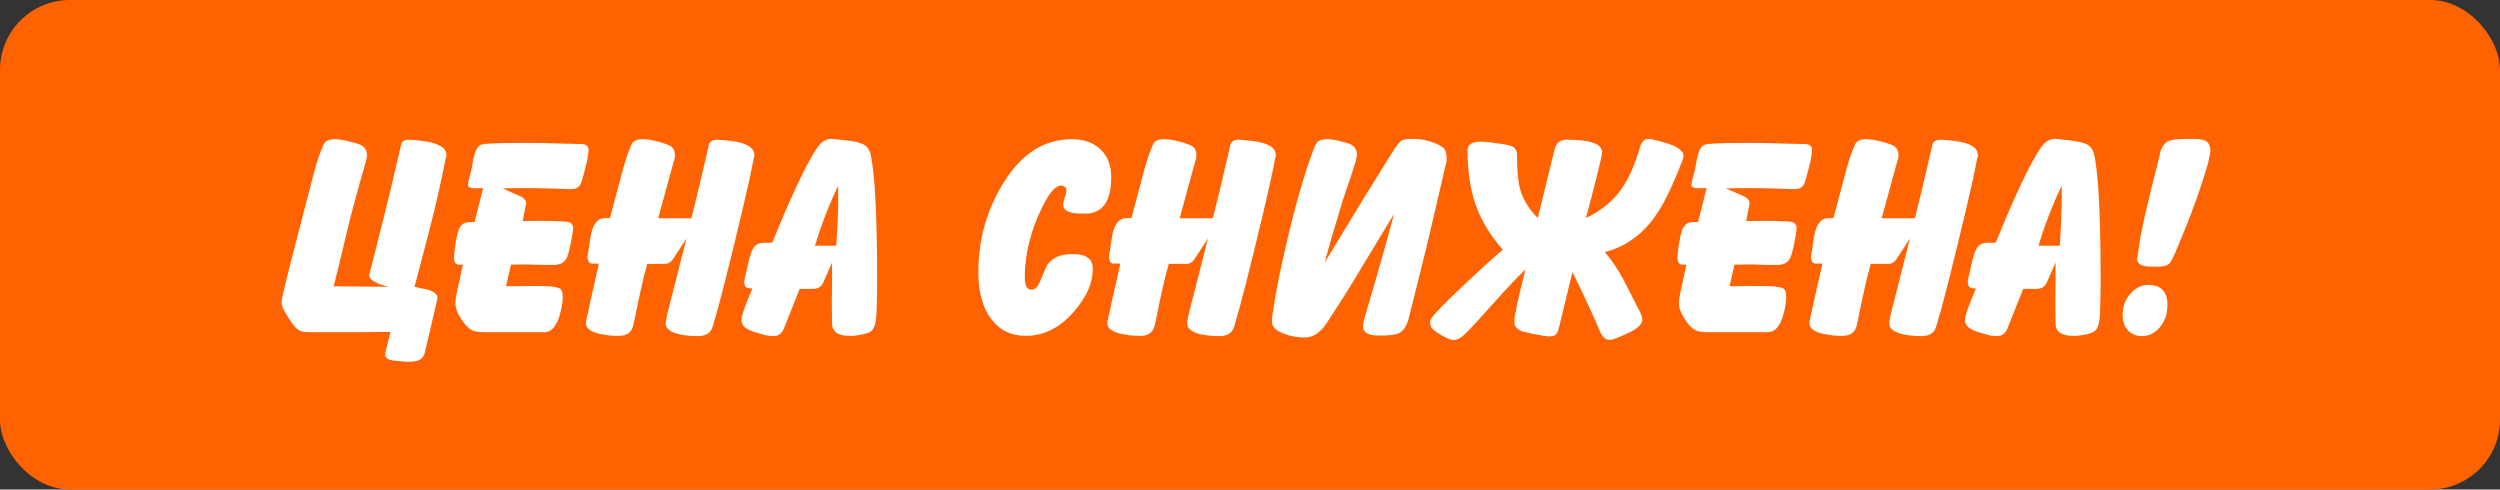
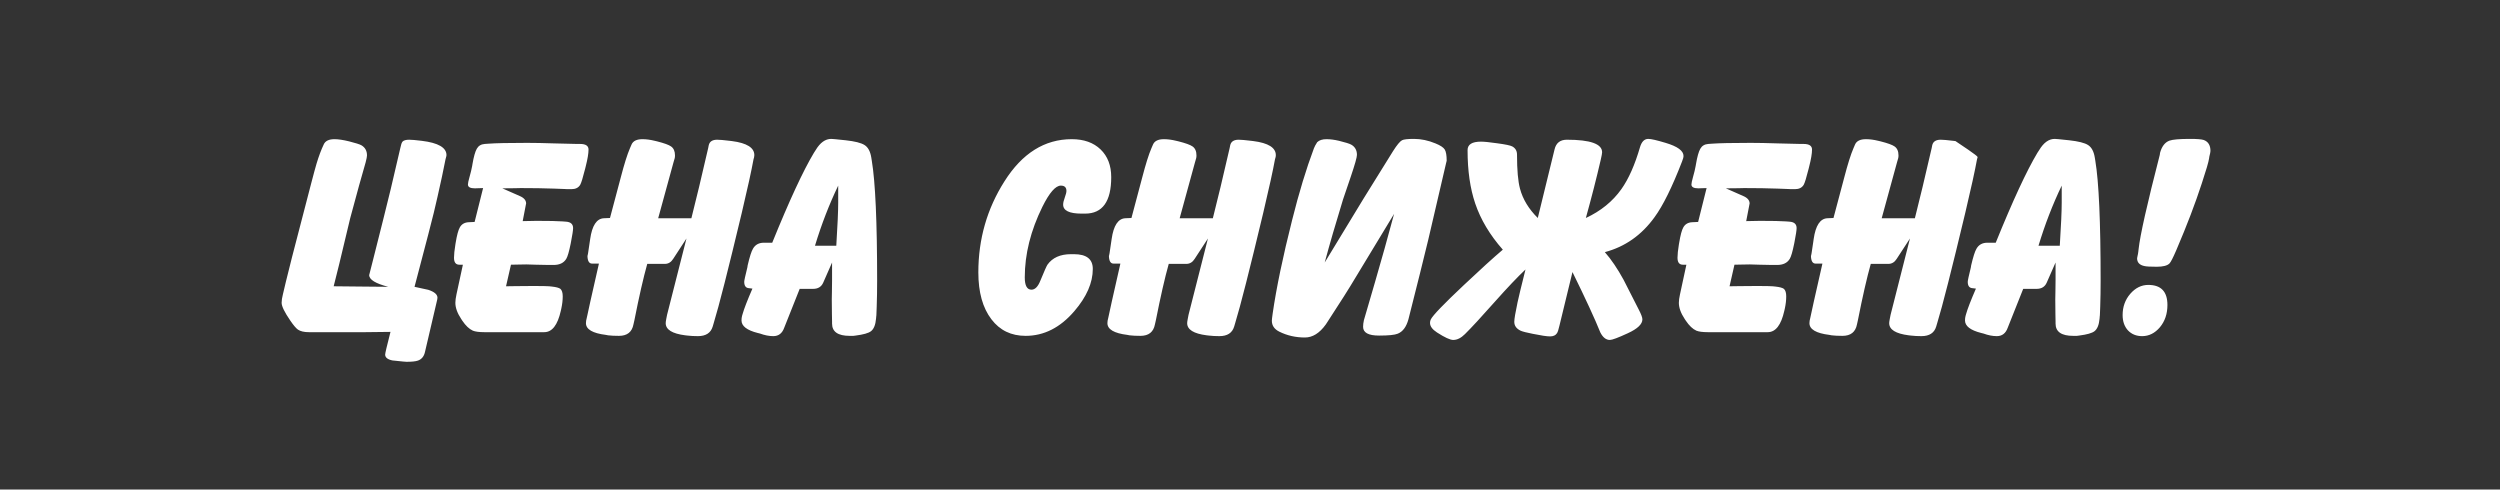
<svg xmlns="http://www.w3.org/2000/svg" width="143" height="28" viewBox="0 0 143 28" fill="none">
  <rect x="0" y="0" width="143" height="28" fill="#333333" stroke="none" />
-   <rect width="143" height="28" rx="4" fill="#FF6200" />
-   <path d="M23.711 16.406C23.977 16.463 24.24 16.521 24.5 16.578C24.849 16.693 25.023 16.844 25.023 17.031C25.023 17.062 25.018 17.099 25.008 17.141C24.852 17.812 24.617 18.815 24.305 20.148C24.247 20.393 24.115 20.552 23.906 20.625C23.776 20.672 23.557 20.695 23.25 20.695C23.245 20.695 23.18 20.69 23.055 20.68C22.701 20.648 22.497 20.628 22.445 20.617C22.169 20.56 22.031 20.448 22.031 20.281C22.031 20.208 22.133 19.776 22.336 18.984C22.169 18.984 21.932 18.987 21.625 18.992C21.292 18.997 21.055 19 20.914 19H17.664C17.393 19 17.185 18.951 17.039 18.852C16.93 18.773 16.787 18.604 16.609 18.344C16.276 17.859 16.109 17.518 16.109 17.32C16.109 17.185 16.133 17.026 16.18 16.844C16.237 16.578 16.412 15.867 16.703 14.711C16.948 13.768 17.315 12.354 17.805 10.469C17.945 9.932 18.047 9.56 18.109 9.352C18.234 8.935 18.37 8.573 18.516 8.266C18.604 8.062 18.81 7.961 19.133 7.961C19.352 7.961 19.63 8.003 19.969 8.086C20.338 8.18 20.57 8.253 20.664 8.305C20.883 8.43 20.992 8.625 20.992 8.891C20.992 8.958 20.966 9.091 20.914 9.289C20.706 9.997 20.412 11.062 20.031 12.484L19.406 15.094C19.333 15.38 19.227 15.807 19.086 16.375C19.471 16.375 19.992 16.38 20.648 16.391C21.404 16.401 21.924 16.406 22.211 16.406C21.482 16.219 21.117 15.995 21.117 15.734C21.117 15.745 21.391 14.662 21.938 12.484C22.167 11.599 22.487 10.26 22.898 8.469C22.935 8.281 22.977 8.159 23.023 8.102C23.091 8.029 23.219 7.992 23.406 7.992C23.542 7.992 23.781 8.013 24.125 8.055C25.068 8.169 25.539 8.443 25.539 8.875C25.539 8.906 25.521 8.984 25.484 9.109C25.443 9.333 25.375 9.664 25.281 10.102C25.104 10.919 24.948 11.609 24.812 12.172C24.755 12.427 24.388 13.838 23.711 16.406ZM26.477 15.141H26.273C26.07 15.141 25.969 15.008 25.969 14.742C25.969 14.56 25.995 14.31 26.047 13.992L26.062 13.898C26.135 13.45 26.216 13.151 26.305 13C26.409 12.818 26.578 12.721 26.812 12.711L27.148 12.695L27.633 10.758C27.555 10.758 27.463 10.76 27.359 10.766C27.255 10.771 27.19 10.773 27.164 10.773C26.898 10.773 26.766 10.7 26.766 10.555C26.766 10.482 26.794 10.344 26.852 10.141C26.924 9.885 26.977 9.669 27.008 9.492L27.023 9.398C27.096 8.966 27.18 8.669 27.273 8.508C27.367 8.341 27.518 8.25 27.727 8.234L27.938 8.219C28.349 8.188 29.088 8.172 30.156 8.172C30.573 8.172 31.096 8.182 31.727 8.203C32.362 8.224 32.789 8.234 33.008 8.234H33.18C33.503 8.234 33.664 8.341 33.664 8.555C33.664 8.779 33.609 9.104 33.5 9.531L33.469 9.656C33.344 10.156 33.25 10.461 33.188 10.57C33.089 10.737 32.922 10.82 32.688 10.82H32.398C32.513 10.82 32.281 10.81 31.703 10.789C31.125 10.768 30.487 10.758 29.789 10.758C29.799 10.758 29.685 10.76 29.445 10.766C29.211 10.771 28.974 10.773 28.734 10.773L29.727 11.211C29.971 11.315 30.094 11.458 30.094 11.641C30.094 11.635 30.083 11.688 30.062 11.797L29.898 12.648C30.201 12.638 30.463 12.633 30.688 12.633C31.401 12.633 31.896 12.643 32.172 12.664L32.383 12.68C32.648 12.7 32.781 12.823 32.781 13.047C32.781 13.167 32.74 13.44 32.656 13.867L32.641 13.945C32.552 14.388 32.469 14.675 32.391 14.805C32.25 15.039 32.008 15.156 31.664 15.156H31.391C31.182 15.156 30.935 15.151 30.648 15.141C30.367 15.13 30.188 15.125 30.109 15.125C29.99 15.125 29.833 15.128 29.641 15.133C29.448 15.138 29.31 15.141 29.227 15.141L28.945 16.375C28.971 16.375 29.154 16.372 29.492 16.367C29.836 16.362 30.164 16.359 30.477 16.359C30.992 16.359 31.302 16.365 31.406 16.375L31.562 16.391C31.807 16.417 31.971 16.461 32.055 16.523C32.143 16.602 32.188 16.745 32.188 16.953C32.188 17.172 32.161 17.401 32.109 17.641L32.078 17.781C31.896 18.594 31.581 19 31.133 19H27.695C27.404 19 27.188 18.971 27.047 18.914C26.838 18.82 26.638 18.63 26.445 18.344L26.383 18.25C26.159 17.912 26.047 17.602 26.047 17.32C26.047 17.195 26.068 17.037 26.109 16.844L26.477 15.141ZM34.258 15.078H33.867C33.69 15.078 33.602 14.919 33.602 14.602C33.602 14.727 33.648 14.453 33.742 13.781L33.758 13.672C33.867 12.901 34.128 12.505 34.539 12.484L34.891 12.469C34.922 12.37 35.128 11.596 35.508 10.148C35.706 9.388 35.88 8.833 36.031 8.484L36.125 8.266C36.214 8.062 36.422 7.961 36.75 7.961C36.964 7.961 37.198 7.992 37.453 8.055L37.586 8.086C37.992 8.19 38.258 8.286 38.383 8.375C38.534 8.479 38.609 8.651 38.609 8.891C38.609 8.953 38.604 9.005 38.594 9.047L38.523 9.289C38.378 9.82 38.086 10.885 37.648 12.484H39.547C39.812 11.443 40.133 10.104 40.508 8.469L40.539 8.312C40.586 8.099 40.747 7.992 41.023 7.992C41.159 7.992 41.398 8.013 41.742 8.055L41.867 8.07C42.721 8.18 43.148 8.448 43.148 8.875C43.148 8.922 43.143 8.964 43.133 9L43.102 9.109C42.987 9.745 42.763 10.766 42.43 12.172C41.654 15.422 41.12 17.521 40.828 18.469L40.766 18.68C40.656 19.044 40.375 19.227 39.922 19.227C39.698 19.227 39.5 19.216 39.328 19.195L39.195 19.18C38.45 19.086 38.078 18.854 38.078 18.484C38.078 18.432 38.089 18.354 38.109 18.25L38.156 18.008C38.161 17.987 38.531 16.531 39.266 13.641L38.508 14.805C38.388 14.997 38.229 15.094 38.031 15.094H37.023C36.8 15.891 36.555 16.963 36.289 18.312L36.234 18.555C36.151 18.992 35.875 19.211 35.406 19.211C35.161 19.211 34.953 19.201 34.781 19.18L34.656 19.156C33.896 19.062 33.516 18.838 33.516 18.484C33.516 18.396 33.531 18.297 33.562 18.188L33.602 18.008C33.607 17.956 33.825 16.979 34.258 15.078ZM43.039 16.508L42.844 16.484C42.661 16.474 42.57 16.352 42.57 16.117C42.57 16.049 42.63 15.773 42.75 15.289L42.766 15.18C42.88 14.69 42.982 14.372 43.07 14.227C43.2 13.997 43.409 13.883 43.695 13.883H44.172C45.146 11.482 45.94 9.768 46.555 8.742L46.656 8.586C46.911 8.159 47.208 7.945 47.547 7.945C47.609 7.945 47.833 7.966 48.219 8.008L48.367 8.023C48.898 8.081 49.26 8.172 49.453 8.297C49.651 8.422 49.779 8.656 49.836 9L49.867 9.195C50.07 10.409 50.172 12.695 50.172 16.055C50.172 16.586 50.164 17.076 50.148 17.523C50.133 17.966 50.125 18.143 50.125 18.055L50.109 18.234C50.078 18.583 49.982 18.82 49.82 18.945C49.68 19.055 49.385 19.138 48.938 19.195L48.812 19.211H48.602C47.93 19.211 47.594 18.977 47.594 18.508V18.406C47.594 18.391 47.591 18.24 47.586 17.953C47.581 17.667 47.578 17.391 47.578 17.125C47.578 17.083 47.581 16.94 47.586 16.695C47.591 16.445 47.594 16.221 47.594 16.023V15.016L47.086 16.172C46.982 16.406 46.789 16.523 46.508 16.523H45.742L44.859 18.742C44.745 19.065 44.536 19.227 44.234 19.227C43.995 19.227 43.74 19.177 43.469 19.078L43.344 19.047C42.724 18.891 42.414 18.651 42.414 18.328C42.414 18.234 42.425 18.148 42.445 18.07L42.477 17.961C42.56 17.664 42.747 17.18 43.039 16.508ZM46.617 14.055H47.836C47.909 12.893 47.945 12.073 47.945 11.594V10.617C47.43 11.69 46.987 12.836 46.617 14.055ZM61.43 14.539C62.148 14.539 62.508 14.82 62.508 15.383C62.508 16.174 62.156 16.979 61.453 17.797C60.646 18.74 59.716 19.211 58.664 19.211C57.841 19.211 57.19 18.896 56.711 18.266C56.211 17.615 55.961 16.719 55.961 15.578C55.961 13.677 56.458 11.943 57.453 10.375C58.469 8.766 59.753 7.961 61.305 7.961C61.997 7.961 62.547 8.156 62.953 8.547C63.359 8.938 63.562 9.466 63.562 10.133C63.562 11.523 63.065 12.219 62.07 12.219H61.867C61.164 12.219 60.812 12.047 60.812 11.703C60.812 11.599 60.844 11.463 60.906 11.297C60.969 11.125 61 11 61 10.922C61 10.719 60.893 10.617 60.68 10.617C60.378 10.617 60.026 11.021 59.625 11.828C58.953 13.193 58.617 14.539 58.617 15.867C58.617 16.336 58.745 16.57 59 16.57C59.203 16.57 59.372 16.398 59.508 16.055C59.727 15.523 59.862 15.219 59.914 15.141C60.2 14.74 60.648 14.539 61.258 14.539H61.43ZM64.086 15.078H63.695C63.518 15.078 63.43 14.919 63.43 14.602C63.43 14.727 63.477 14.453 63.57 13.781L63.586 13.672C63.695 12.901 63.956 12.505 64.367 12.484L64.719 12.469C64.75 12.37 64.956 11.596 65.336 10.148C65.534 9.388 65.708 8.833 65.859 8.484L65.953 8.266C66.042 8.062 66.25 7.961 66.578 7.961C66.792 7.961 67.026 7.992 67.281 8.055L67.414 8.086C67.82 8.19 68.086 8.286 68.211 8.375C68.362 8.479 68.438 8.651 68.438 8.891C68.438 8.953 68.432 9.005 68.422 9.047L68.352 9.289C68.206 9.82 67.914 10.885 67.477 12.484H69.375C69.641 11.443 69.961 10.104 70.336 8.469L70.367 8.312C70.414 8.099 70.576 7.992 70.852 7.992C70.987 7.992 71.227 8.013 71.57 8.055L71.695 8.07C72.549 8.18 72.977 8.448 72.977 8.875C72.977 8.922 72.971 8.964 72.961 9L72.93 9.109C72.815 9.745 72.591 10.766 72.258 12.172C71.482 15.422 70.948 17.521 70.656 18.469L70.594 18.68C70.484 19.044 70.203 19.227 69.75 19.227C69.526 19.227 69.328 19.216 69.156 19.195L69.023 19.18C68.279 19.086 67.906 18.854 67.906 18.484C67.906 18.432 67.917 18.354 67.938 18.25L67.984 18.008C67.99 17.987 68.359 16.531 69.094 13.641L68.336 14.805C68.216 14.997 68.057 15.094 67.859 15.094H66.852C66.628 15.891 66.383 16.963 66.117 18.312L66.062 18.555C65.979 18.992 65.703 19.211 65.234 19.211C64.99 19.211 64.781 19.201 64.609 19.18L64.484 19.156C63.724 19.062 63.344 18.838 63.344 18.484C63.344 18.396 63.359 18.297 63.391 18.188L63.43 18.008C63.435 17.956 63.654 16.979 64.086 15.078ZM75.875 7.961C76.088 7.961 76.328 7.992 76.594 8.055C76.953 8.143 77.185 8.216 77.289 8.273C77.508 8.398 77.617 8.594 77.617 8.859C77.617 8.995 77.5 9.409 77.266 10.102C77.115 10.539 76.966 10.977 76.82 11.414C76.398 12.789 76.049 13.99 75.773 15.016L78 11.352C78.224 10.982 78.758 10.122 79.602 8.773L79.68 8.648C79.904 8.294 80.076 8.086 80.195 8.023C80.289 7.971 80.518 7.945 80.883 7.945C81.284 7.945 81.693 8.031 82.109 8.203C82.391 8.318 82.568 8.435 82.641 8.555C82.713 8.674 82.75 8.888 82.75 9.195C82.745 9.232 82.734 9.273 82.719 9.32C82.495 10.3 82.154 11.766 81.695 13.719C81.451 14.734 81.073 16.25 80.562 18.266C80.443 18.698 80.24 18.971 79.953 19.086C79.781 19.159 79.424 19.195 78.883 19.195C78.273 19.195 77.969 19.029 77.969 18.695C77.969 18.581 77.984 18.453 78.016 18.312C78.016 18.312 78.229 17.581 78.656 16.117C79.021 14.867 79.383 13.573 79.742 12.234L77.523 15.898C77.18 16.477 76.641 17.328 75.906 18.453L75.828 18.57C75.474 19.06 75.078 19.305 74.641 19.305C74.109 19.305 73.62 19.193 73.172 18.969C72.891 18.828 72.75 18.62 72.75 18.344C72.75 18.287 72.766 18.148 72.797 17.93C73.01 16.461 73.38 14.685 73.906 12.602C74.302 11.018 74.719 9.646 75.156 8.484C75.188 8.396 75.25 8.279 75.344 8.133C75.463 8.018 75.641 7.961 75.875 7.961ZM96.297 8.922C96.297 8.995 96.268 9.102 96.211 9.242C95.648 10.7 95.125 11.76 94.641 12.422C93.901 13.448 92.953 14.115 91.797 14.422C92.167 14.844 92.523 15.37 92.867 16C93.159 16.568 93.448 17.135 93.734 17.703C93.875 17.974 93.945 18.162 93.945 18.266C93.945 18.542 93.667 18.807 93.109 19.062C92.557 19.318 92.216 19.445 92.086 19.445C91.867 19.445 91.685 19.302 91.539 19.016C91.227 18.24 90.695 17.088 89.945 15.562C89.779 16.24 89.531 17.258 89.203 18.617C89.151 18.846 89.104 18.992 89.062 19.055C88.984 19.18 88.852 19.242 88.664 19.242C88.482 19.242 88.151 19.193 87.672 19.094C87.328 19.026 87.102 18.969 86.992 18.922C86.742 18.807 86.617 18.635 86.617 18.406C86.617 18.25 86.68 17.878 86.805 17.289C86.867 16.997 87.018 16.372 87.258 15.414C86.805 15.841 86.219 16.458 85.5 17.266C84.724 18.141 84.156 18.755 83.797 19.109C83.573 19.333 83.349 19.445 83.125 19.445C82.948 19.445 82.638 19.302 82.195 19.016C81.93 18.844 81.797 18.662 81.797 18.469C81.797 18.396 81.812 18.328 81.844 18.266C81.963 18.031 82.599 17.372 83.75 16.289C84.667 15.425 85.404 14.755 85.961 14.281C85.221 13.443 84.695 12.562 84.383 11.641C84.091 10.781 83.945 9.763 83.945 8.586C83.945 8.263 84.201 8.102 84.711 8.102C84.893 8.102 85.201 8.133 85.633 8.195C86.107 8.258 86.396 8.318 86.5 8.375C86.682 8.474 86.773 8.63 86.773 8.844C86.773 9.724 86.831 10.375 86.945 10.797C87.107 11.401 87.445 11.958 87.961 12.469L88.922 8.539C89.01 8.174 89.245 7.992 89.625 7.992C90.969 7.992 91.641 8.232 91.641 8.711C91.641 8.768 91.615 8.911 91.562 9.141C91.318 10.198 91.034 11.307 90.711 12.469C91.565 12.073 92.242 11.523 92.742 10.82C93.159 10.232 93.516 9.427 93.812 8.406C93.906 8.099 94.062 7.945 94.281 7.945C94.443 7.945 94.773 8.021 95.273 8.172C95.956 8.375 96.297 8.625 96.297 8.922ZM96.461 15.141H96.258C96.055 15.141 95.953 15.008 95.953 14.742C95.953 14.56 95.979 14.31 96.031 13.992L96.047 13.898C96.12 13.45 96.201 13.151 96.289 13C96.393 12.818 96.562 12.721 96.797 12.711L97.133 12.695L97.617 10.758C97.539 10.758 97.448 10.76 97.344 10.766C97.24 10.771 97.174 10.773 97.148 10.773C96.883 10.773 96.75 10.7 96.75 10.555C96.75 10.482 96.779 10.344 96.836 10.141C96.909 9.885 96.961 9.669 96.992 9.492L97.008 9.398C97.081 8.966 97.164 8.669 97.258 8.508C97.352 8.341 97.503 8.25 97.711 8.234L97.922 8.219C98.333 8.188 99.073 8.172 100.141 8.172C100.557 8.172 101.081 8.182 101.711 8.203C102.346 8.224 102.773 8.234 102.992 8.234H103.164C103.487 8.234 103.648 8.341 103.648 8.555C103.648 8.779 103.594 9.104 103.484 9.531L103.453 9.656C103.328 10.156 103.234 10.461 103.172 10.57C103.073 10.737 102.906 10.82 102.672 10.82H102.383C102.497 10.82 102.266 10.81 101.688 10.789C101.109 10.768 100.471 10.758 99.773 10.758C99.784 10.758 99.669 10.76 99.43 10.766C99.195 10.771 98.958 10.773 98.719 10.773L99.711 11.211C99.956 11.315 100.078 11.458 100.078 11.641C100.078 11.635 100.068 11.688 100.047 11.797L99.883 12.648C100.185 12.638 100.448 12.633 100.672 12.633C101.385 12.633 101.88 12.643 102.156 12.664L102.367 12.68C102.633 12.7 102.766 12.823 102.766 13.047C102.766 13.167 102.724 13.44 102.641 13.867L102.625 13.945C102.536 14.388 102.453 14.675 102.375 14.805C102.234 15.039 101.992 15.156 101.648 15.156H101.375C101.167 15.156 100.919 15.151 100.633 15.141C100.352 15.13 100.172 15.125 100.094 15.125C99.974 15.125 99.818 15.128 99.625 15.133C99.432 15.138 99.294 15.141 99.211 15.141L98.93 16.375C98.956 16.375 99.138 16.372 99.477 16.367C99.82 16.362 100.148 16.359 100.461 16.359C100.977 16.359 101.286 16.365 101.391 16.375L101.547 16.391C101.792 16.417 101.956 16.461 102.039 16.523C102.128 16.602 102.172 16.745 102.172 16.953C102.172 17.172 102.146 17.401 102.094 17.641L102.062 17.781C101.88 18.594 101.565 19 101.117 19H97.68C97.388 19 97.172 18.971 97.031 18.914C96.823 18.82 96.622 18.63 96.43 18.344L96.367 18.25C96.143 17.912 96.031 17.602 96.031 17.32C96.031 17.195 96.052 17.037 96.094 16.844L96.461 15.141ZM104.242 15.078H103.852C103.674 15.078 103.586 14.919 103.586 14.602C103.586 14.727 103.633 14.453 103.727 13.781L103.742 13.672C103.852 12.901 104.112 12.505 104.523 12.484L104.875 12.469C104.906 12.37 105.112 11.596 105.492 10.148C105.69 9.388 105.865 8.833 106.016 8.484L106.109 8.266C106.198 8.062 106.406 7.961 106.734 7.961C106.948 7.961 107.182 7.992 107.438 8.055L107.57 8.086C107.977 8.19 108.242 8.286 108.367 8.375C108.518 8.479 108.594 8.651 108.594 8.891C108.594 8.953 108.589 9.005 108.578 9.047L108.508 9.289C108.362 9.82 108.07 10.885 107.633 12.484H109.531C109.797 11.443 110.117 10.104 110.492 8.469L110.523 8.312C110.57 8.099 110.732 7.992 111.008 7.992C111.143 7.992 111.383 8.013 111.727 8.055L111.852 8.07C112.706 8.18 113.133 8.448 113.133 8.875C113.133 8.922 113.128 8.964 113.117 9L113.086 9.109C112.971 9.745 112.747 10.766 112.414 12.172C111.638 15.422 111.104 17.521 110.812 18.469L110.75 18.68C110.641 19.044 110.359 19.227 109.906 19.227C109.682 19.227 109.484 19.216 109.312 19.195L109.18 19.18C108.435 19.086 108.062 18.854 108.062 18.484C108.062 18.432 108.073 18.354 108.094 18.25L108.141 18.008C108.146 17.987 108.516 16.531 109.25 13.641L108.492 14.805C108.372 14.997 108.214 15.094 108.016 15.094H107.008C106.784 15.891 106.539 16.963 106.273 18.312L106.219 18.555C106.135 18.992 105.859 19.211 105.391 19.211C105.146 19.211 104.938 19.201 104.766 19.18L104.641 19.156C103.88 19.062 103.5 18.838 103.5 18.484C103.5 18.396 103.516 18.297 103.547 18.188L103.586 18.008C103.591 17.956 103.81 16.979 104.242 15.078ZM113.023 16.508L112.828 16.484C112.646 16.474 112.555 16.352 112.555 16.117C112.555 16.049 112.615 15.773 112.734 15.289L112.75 15.18C112.865 14.69 112.966 14.372 113.055 14.227C113.185 13.997 113.393 13.883 113.68 13.883H114.156C115.13 11.482 115.924 9.768 116.539 8.742L116.641 8.586C116.896 8.159 117.193 7.945 117.531 7.945C117.594 7.945 117.818 7.966 118.203 8.008L118.352 8.023C118.883 8.081 119.245 8.172 119.438 8.297C119.635 8.422 119.763 8.656 119.82 9L119.852 9.195C120.055 10.409 120.156 12.695 120.156 16.055C120.156 16.586 120.148 17.076 120.133 17.523C120.117 17.966 120.109 18.143 120.109 18.055L120.094 18.234C120.062 18.583 119.966 18.82 119.805 18.945C119.664 19.055 119.37 19.138 118.922 19.195L118.797 19.211H118.586C117.914 19.211 117.578 18.977 117.578 18.508V18.406C117.578 18.391 117.576 18.24 117.57 17.953C117.565 17.667 117.562 17.391 117.562 17.125C117.562 17.083 117.565 16.94 117.57 16.695C117.576 16.445 117.578 16.221 117.578 16.023V15.016L117.07 16.172C116.966 16.406 116.773 16.523 116.492 16.523H115.727L114.844 18.742C114.729 19.065 114.521 19.227 114.219 19.227C113.979 19.227 113.724 19.177 113.453 19.078L113.328 19.047C112.708 18.891 112.398 18.651 112.398 18.328C112.398 18.234 112.409 18.148 112.43 18.07L112.461 17.961C112.544 17.664 112.732 17.18 113.023 16.508ZM116.602 14.055H117.82C117.893 12.893 117.93 12.073 117.93 11.594V10.617C117.414 11.69 116.971 12.836 116.602 14.055ZM121.414 18.023C121.414 17.549 121.56 17.143 121.852 16.805C122.148 16.466 122.492 16.297 122.883 16.297C123.612 16.297 123.977 16.68 123.977 17.445C123.977 17.951 123.833 18.375 123.547 18.719C123.26 19.057 122.922 19.227 122.531 19.227C122.198 19.227 121.927 19.117 121.719 18.898C121.516 18.674 121.414 18.383 121.414 18.023ZM122.312 14.391L122.328 14.25C122.411 13.469 122.815 11.672 123.539 8.859L123.555 8.742C123.654 8.378 123.831 8.146 124.086 8.047C124.273 7.979 124.667 7.945 125.266 7.945C125.667 7.945 125.93 7.966 126.055 8.008C126.31 8.102 126.438 8.31 126.438 8.633C126.438 8.69 126.417 8.797 126.375 8.953L126.359 9.062C126.333 9.255 126.195 9.729 125.945 10.484C125.57 11.635 125.094 12.885 124.516 14.234L124.469 14.344C124.292 14.755 124.167 14.997 124.094 15.07C123.969 15.195 123.727 15.258 123.367 15.258C123.003 15.258 122.768 15.245 122.664 15.219C122.383 15.162 122.242 15.013 122.242 14.773C122.242 14.768 122.25 14.727 122.266 14.648C122.286 14.565 122.302 14.479 122.312 14.391Z" fill="white" />
+   <path d="M23.711 16.406C23.977 16.463 24.24 16.521 24.5 16.578C24.849 16.693 25.023 16.844 25.023 17.031C25.023 17.062 25.018 17.099 25.008 17.141C24.852 17.812 24.617 18.815 24.305 20.148C24.247 20.393 24.115 20.552 23.906 20.625C23.776 20.672 23.557 20.695 23.25 20.695C23.245 20.695 23.18 20.69 23.055 20.68C22.701 20.648 22.497 20.628 22.445 20.617C22.169 20.56 22.031 20.448 22.031 20.281C22.031 20.208 22.133 19.776 22.336 18.984C22.169 18.984 21.932 18.987 21.625 18.992C21.292 18.997 21.055 19 20.914 19H17.664C17.393 19 17.185 18.951 17.039 18.852C16.93 18.773 16.787 18.604 16.609 18.344C16.276 17.859 16.109 17.518 16.109 17.32C16.109 17.185 16.133 17.026 16.18 16.844C16.237 16.578 16.412 15.867 16.703 14.711C16.948 13.768 17.315 12.354 17.805 10.469C17.945 9.932 18.047 9.56 18.109 9.352C18.234 8.935 18.37 8.573 18.516 8.266C18.604 8.062 18.81 7.961 19.133 7.961C19.352 7.961 19.63 8.003 19.969 8.086C20.338 8.18 20.57 8.253 20.664 8.305C20.883 8.43 20.992 8.625 20.992 8.891C20.992 8.958 20.966 9.091 20.914 9.289C20.706 9.997 20.412 11.062 20.031 12.484L19.406 15.094C19.333 15.38 19.227 15.807 19.086 16.375C19.471 16.375 19.992 16.38 20.648 16.391C21.404 16.401 21.924 16.406 22.211 16.406C21.482 16.219 21.117 15.995 21.117 15.734C21.117 15.745 21.391 14.662 21.938 12.484C22.167 11.599 22.487 10.26 22.898 8.469C22.935 8.281 22.977 8.159 23.023 8.102C23.091 8.029 23.219 7.992 23.406 7.992C23.542 7.992 23.781 8.013 24.125 8.055C25.068 8.169 25.539 8.443 25.539 8.875C25.539 8.906 25.521 8.984 25.484 9.109C25.443 9.333 25.375 9.664 25.281 10.102C25.104 10.919 24.948 11.609 24.812 12.172C24.755 12.427 24.388 13.838 23.711 16.406ZM26.477 15.141H26.273C26.07 15.141 25.969 15.008 25.969 14.742C25.969 14.56 25.995 14.31 26.047 13.992L26.062 13.898C26.135 13.45 26.216 13.151 26.305 13C26.409 12.818 26.578 12.721 26.812 12.711L27.148 12.695L27.633 10.758C27.555 10.758 27.463 10.76 27.359 10.766C27.255 10.771 27.19 10.773 27.164 10.773C26.898 10.773 26.766 10.7 26.766 10.555C26.766 10.482 26.794 10.344 26.852 10.141C26.924 9.885 26.977 9.669 27.008 9.492L27.023 9.398C27.096 8.966 27.18 8.669 27.273 8.508C27.367 8.341 27.518 8.25 27.727 8.234L27.938 8.219C28.349 8.188 29.088 8.172 30.156 8.172C30.573 8.172 31.096 8.182 31.727 8.203C32.362 8.224 32.789 8.234 33.008 8.234H33.18C33.503 8.234 33.664 8.341 33.664 8.555C33.664 8.779 33.609 9.104 33.5 9.531L33.469 9.656C33.344 10.156 33.25 10.461 33.188 10.57C33.089 10.737 32.922 10.82 32.688 10.82H32.398C32.513 10.82 32.281 10.81 31.703 10.789C31.125 10.768 30.487 10.758 29.789 10.758C29.799 10.758 29.685 10.76 29.445 10.766C29.211 10.771 28.974 10.773 28.734 10.773L29.727 11.211C29.971 11.315 30.094 11.458 30.094 11.641C30.094 11.635 30.083 11.688 30.062 11.797L29.898 12.648C30.201 12.638 30.463 12.633 30.688 12.633C31.401 12.633 31.896 12.643 32.172 12.664L32.383 12.68C32.648 12.7 32.781 12.823 32.781 13.047C32.781 13.167 32.74 13.44 32.656 13.867L32.641 13.945C32.552 14.388 32.469 14.675 32.391 14.805C32.25 15.039 32.008 15.156 31.664 15.156H31.391C31.182 15.156 30.935 15.151 30.648 15.141C30.367 15.13 30.188 15.125 30.109 15.125C29.99 15.125 29.833 15.128 29.641 15.133C29.448 15.138 29.31 15.141 29.227 15.141L28.945 16.375C28.971 16.375 29.154 16.372 29.492 16.367C29.836 16.362 30.164 16.359 30.477 16.359C30.992 16.359 31.302 16.365 31.406 16.375L31.562 16.391C31.807 16.417 31.971 16.461 32.055 16.523C32.143 16.602 32.188 16.745 32.188 16.953C32.188 17.172 32.161 17.401 32.109 17.641L32.078 17.781C31.896 18.594 31.581 19 31.133 19H27.695C27.404 19 27.188 18.971 27.047 18.914C26.838 18.82 26.638 18.63 26.445 18.344L26.383 18.25C26.159 17.912 26.047 17.602 26.047 17.32C26.047 17.195 26.068 17.037 26.109 16.844L26.477 15.141ZM34.258 15.078H33.867C33.69 15.078 33.602 14.919 33.602 14.602C33.602 14.727 33.648 14.453 33.742 13.781L33.758 13.672C33.867 12.901 34.128 12.505 34.539 12.484L34.891 12.469C34.922 12.37 35.128 11.596 35.508 10.148C35.706 9.388 35.88 8.833 36.031 8.484L36.125 8.266C36.214 8.062 36.422 7.961 36.75 7.961C36.964 7.961 37.198 7.992 37.453 8.055L37.586 8.086C37.992 8.19 38.258 8.286 38.383 8.375C38.534 8.479 38.609 8.651 38.609 8.891C38.609 8.953 38.604 9.005 38.594 9.047L38.523 9.289C38.378 9.82 38.086 10.885 37.648 12.484H39.547C39.812 11.443 40.133 10.104 40.508 8.469L40.539 8.312C40.586 8.099 40.747 7.992 41.023 7.992C41.159 7.992 41.398 8.013 41.742 8.055L41.867 8.07C42.721 8.18 43.148 8.448 43.148 8.875C43.148 8.922 43.143 8.964 43.133 9L43.102 9.109C42.987 9.745 42.763 10.766 42.43 12.172C41.654 15.422 41.12 17.521 40.828 18.469L40.766 18.68C40.656 19.044 40.375 19.227 39.922 19.227C39.698 19.227 39.5 19.216 39.328 19.195L39.195 19.18C38.45 19.086 38.078 18.854 38.078 18.484C38.078 18.432 38.089 18.354 38.109 18.25L38.156 18.008C38.161 17.987 38.531 16.531 39.266 13.641L38.508 14.805C38.388 14.997 38.229 15.094 38.031 15.094H37.023C36.8 15.891 36.555 16.963 36.289 18.312L36.234 18.555C36.151 18.992 35.875 19.211 35.406 19.211C35.161 19.211 34.953 19.201 34.781 19.18L34.656 19.156C33.896 19.062 33.516 18.838 33.516 18.484C33.516 18.396 33.531 18.297 33.562 18.188L33.602 18.008C33.607 17.956 33.825 16.979 34.258 15.078ZM43.039 16.508L42.844 16.484C42.661 16.474 42.57 16.352 42.57 16.117C42.57 16.049 42.63 15.773 42.75 15.289L42.766 15.18C42.88 14.69 42.982 14.372 43.07 14.227C43.2 13.997 43.409 13.883 43.695 13.883H44.172C45.146 11.482 45.94 9.768 46.555 8.742L46.656 8.586C46.911 8.159 47.208 7.945 47.547 7.945C47.609 7.945 47.833 7.966 48.219 8.008L48.367 8.023C48.898 8.081 49.26 8.172 49.453 8.297C49.651 8.422 49.779 8.656 49.836 9L49.867 9.195C50.07 10.409 50.172 12.695 50.172 16.055C50.172 16.586 50.164 17.076 50.148 17.523C50.133 17.966 50.125 18.143 50.125 18.055L50.109 18.234C50.078 18.583 49.982 18.82 49.82 18.945C49.68 19.055 49.385 19.138 48.938 19.195L48.812 19.211H48.602C47.93 19.211 47.594 18.977 47.594 18.508V18.406C47.594 18.391 47.591 18.24 47.586 17.953C47.581 17.667 47.578 17.391 47.578 17.125C47.578 17.083 47.581 16.94 47.586 16.695C47.591 16.445 47.594 16.221 47.594 16.023V15.016L47.086 16.172C46.982 16.406 46.789 16.523 46.508 16.523H45.742L44.859 18.742C44.745 19.065 44.536 19.227 44.234 19.227C43.995 19.227 43.74 19.177 43.469 19.078L43.344 19.047C42.724 18.891 42.414 18.651 42.414 18.328C42.414 18.234 42.425 18.148 42.445 18.07L42.477 17.961C42.56 17.664 42.747 17.18 43.039 16.508ZM46.617 14.055H47.836C47.909 12.893 47.945 12.073 47.945 11.594V10.617C47.43 11.69 46.987 12.836 46.617 14.055ZM61.43 14.539C62.148 14.539 62.508 14.82 62.508 15.383C62.508 16.174 62.156 16.979 61.453 17.797C60.646 18.74 59.716 19.211 58.664 19.211C57.841 19.211 57.19 18.896 56.711 18.266C56.211 17.615 55.961 16.719 55.961 15.578C55.961 13.677 56.458 11.943 57.453 10.375C58.469 8.766 59.753 7.961 61.305 7.961C61.997 7.961 62.547 8.156 62.953 8.547C63.359 8.938 63.562 9.466 63.562 10.133C63.562 11.523 63.065 12.219 62.07 12.219H61.867C61.164 12.219 60.812 12.047 60.812 11.703C60.812 11.599 60.844 11.463 60.906 11.297C60.969 11.125 61 11 61 10.922C61 10.719 60.893 10.617 60.68 10.617C60.378 10.617 60.026 11.021 59.625 11.828C58.953 13.193 58.617 14.539 58.617 15.867C58.617 16.336 58.745 16.57 59 16.57C59.203 16.57 59.372 16.398 59.508 16.055C59.727 15.523 59.862 15.219 59.914 15.141C60.2 14.74 60.648 14.539 61.258 14.539H61.43ZM64.086 15.078H63.695C63.518 15.078 63.43 14.919 63.43 14.602C63.43 14.727 63.477 14.453 63.57 13.781L63.586 13.672C63.695 12.901 63.956 12.505 64.367 12.484L64.719 12.469C64.75 12.37 64.956 11.596 65.336 10.148C65.534 9.388 65.708 8.833 65.859 8.484L65.953 8.266C66.042 8.062 66.25 7.961 66.578 7.961C66.792 7.961 67.026 7.992 67.281 8.055L67.414 8.086C67.82 8.19 68.086 8.286 68.211 8.375C68.362 8.479 68.438 8.651 68.438 8.891C68.438 8.953 68.432 9.005 68.422 9.047L68.352 9.289C68.206 9.82 67.914 10.885 67.477 12.484H69.375C69.641 11.443 69.961 10.104 70.336 8.469L70.367 8.312C70.414 8.099 70.576 7.992 70.852 7.992C70.987 7.992 71.227 8.013 71.57 8.055L71.695 8.07C72.549 8.18 72.977 8.448 72.977 8.875C72.977 8.922 72.971 8.964 72.961 9L72.93 9.109C72.815 9.745 72.591 10.766 72.258 12.172C71.482 15.422 70.948 17.521 70.656 18.469L70.594 18.68C70.484 19.044 70.203 19.227 69.75 19.227C69.526 19.227 69.328 19.216 69.156 19.195L69.023 19.18C68.279 19.086 67.906 18.854 67.906 18.484C67.906 18.432 67.917 18.354 67.938 18.25L67.984 18.008C67.99 17.987 68.359 16.531 69.094 13.641L68.336 14.805C68.216 14.997 68.057 15.094 67.859 15.094H66.852C66.628 15.891 66.383 16.963 66.117 18.312L66.062 18.555C65.979 18.992 65.703 19.211 65.234 19.211C64.99 19.211 64.781 19.201 64.609 19.18L64.484 19.156C63.724 19.062 63.344 18.838 63.344 18.484C63.344 18.396 63.359 18.297 63.391 18.188L63.43 18.008C63.435 17.956 63.654 16.979 64.086 15.078ZM75.875 7.961C76.088 7.961 76.328 7.992 76.594 8.055C76.953 8.143 77.185 8.216 77.289 8.273C77.508 8.398 77.617 8.594 77.617 8.859C77.617 8.995 77.5 9.409 77.266 10.102C77.115 10.539 76.966 10.977 76.82 11.414C76.398 12.789 76.049 13.99 75.773 15.016L78 11.352C78.224 10.982 78.758 10.122 79.602 8.773L79.68 8.648C79.904 8.294 80.076 8.086 80.195 8.023C80.289 7.971 80.518 7.945 80.883 7.945C81.284 7.945 81.693 8.031 82.109 8.203C82.391 8.318 82.568 8.435 82.641 8.555C82.713 8.674 82.75 8.888 82.75 9.195C82.745 9.232 82.734 9.273 82.719 9.32C82.495 10.3 82.154 11.766 81.695 13.719C81.451 14.734 81.073 16.25 80.562 18.266C80.443 18.698 80.24 18.971 79.953 19.086C79.781 19.159 79.424 19.195 78.883 19.195C78.273 19.195 77.969 19.029 77.969 18.695C77.969 18.581 77.984 18.453 78.016 18.312C78.016 18.312 78.229 17.581 78.656 16.117C79.021 14.867 79.383 13.573 79.742 12.234L77.523 15.898C77.18 16.477 76.641 17.328 75.906 18.453L75.828 18.57C75.474 19.06 75.078 19.305 74.641 19.305C74.109 19.305 73.62 19.193 73.172 18.969C72.891 18.828 72.75 18.62 72.75 18.344C72.75 18.287 72.766 18.148 72.797 17.93C73.01 16.461 73.38 14.685 73.906 12.602C74.302 11.018 74.719 9.646 75.156 8.484C75.188 8.396 75.25 8.279 75.344 8.133C75.463 8.018 75.641 7.961 75.875 7.961ZM96.297 8.922C96.297 8.995 96.268 9.102 96.211 9.242C95.648 10.7 95.125 11.76 94.641 12.422C93.901 13.448 92.953 14.115 91.797 14.422C92.167 14.844 92.523 15.37 92.867 16C93.159 16.568 93.448 17.135 93.734 17.703C93.875 17.974 93.945 18.162 93.945 18.266C93.945 18.542 93.667 18.807 93.109 19.062C92.557 19.318 92.216 19.445 92.086 19.445C91.867 19.445 91.685 19.302 91.539 19.016C91.227 18.24 90.695 17.088 89.945 15.562C89.779 16.24 89.531 17.258 89.203 18.617C89.151 18.846 89.104 18.992 89.062 19.055C88.984 19.18 88.852 19.242 88.664 19.242C88.482 19.242 88.151 19.193 87.672 19.094C87.328 19.026 87.102 18.969 86.992 18.922C86.742 18.807 86.617 18.635 86.617 18.406C86.617 18.25 86.68 17.878 86.805 17.289C86.867 16.997 87.018 16.372 87.258 15.414C86.805 15.841 86.219 16.458 85.5 17.266C84.724 18.141 84.156 18.755 83.797 19.109C83.573 19.333 83.349 19.445 83.125 19.445C82.948 19.445 82.638 19.302 82.195 19.016C81.93 18.844 81.797 18.662 81.797 18.469C81.797 18.396 81.812 18.328 81.844 18.266C81.963 18.031 82.599 17.372 83.75 16.289C84.667 15.425 85.404 14.755 85.961 14.281C85.221 13.443 84.695 12.562 84.383 11.641C84.091 10.781 83.945 9.763 83.945 8.586C83.945 8.263 84.201 8.102 84.711 8.102C84.893 8.102 85.201 8.133 85.633 8.195C86.107 8.258 86.396 8.318 86.5 8.375C86.682 8.474 86.773 8.63 86.773 8.844C86.773 9.724 86.831 10.375 86.945 10.797C87.107 11.401 87.445 11.958 87.961 12.469L88.922 8.539C89.01 8.174 89.245 7.992 89.625 7.992C90.969 7.992 91.641 8.232 91.641 8.711C91.641 8.768 91.615 8.911 91.562 9.141C91.318 10.198 91.034 11.307 90.711 12.469C91.565 12.073 92.242 11.523 92.742 10.82C93.159 10.232 93.516 9.427 93.812 8.406C93.906 8.099 94.062 7.945 94.281 7.945C94.443 7.945 94.773 8.021 95.273 8.172C95.956 8.375 96.297 8.625 96.297 8.922ZM96.461 15.141H96.258C96.055 15.141 95.953 15.008 95.953 14.742C95.953 14.56 95.979 14.31 96.031 13.992L96.047 13.898C96.12 13.45 96.201 13.151 96.289 13C96.393 12.818 96.562 12.721 96.797 12.711L97.133 12.695L97.617 10.758C97.539 10.758 97.448 10.76 97.344 10.766C97.24 10.771 97.174 10.773 97.148 10.773C96.883 10.773 96.75 10.7 96.75 10.555C96.75 10.482 96.779 10.344 96.836 10.141C96.909 9.885 96.961 9.669 96.992 9.492L97.008 9.398C97.081 8.966 97.164 8.669 97.258 8.508C97.352 8.341 97.503 8.25 97.711 8.234L97.922 8.219C98.333 8.188 99.073 8.172 100.141 8.172C100.557 8.172 101.081 8.182 101.711 8.203C102.346 8.224 102.773 8.234 102.992 8.234H103.164C103.487 8.234 103.648 8.341 103.648 8.555C103.648 8.779 103.594 9.104 103.484 9.531L103.453 9.656C103.328 10.156 103.234 10.461 103.172 10.57C103.073 10.737 102.906 10.82 102.672 10.82H102.383C102.497 10.82 102.266 10.81 101.688 10.789C101.109 10.768 100.471 10.758 99.773 10.758C99.784 10.758 99.669 10.76 99.43 10.766C99.195 10.771 98.958 10.773 98.719 10.773L99.711 11.211C99.956 11.315 100.078 11.458 100.078 11.641C100.078 11.635 100.068 11.688 100.047 11.797L99.883 12.648C100.185 12.638 100.448 12.633 100.672 12.633C101.385 12.633 101.88 12.643 102.156 12.664L102.367 12.68C102.633 12.7 102.766 12.823 102.766 13.047C102.766 13.167 102.724 13.44 102.641 13.867L102.625 13.945C102.536 14.388 102.453 14.675 102.375 14.805C102.234 15.039 101.992 15.156 101.648 15.156H101.375C101.167 15.156 100.919 15.151 100.633 15.141C100.352 15.13 100.172 15.125 100.094 15.125C99.974 15.125 99.818 15.128 99.625 15.133C99.432 15.138 99.294 15.141 99.211 15.141L98.93 16.375C98.956 16.375 99.138 16.372 99.477 16.367C99.82 16.362 100.148 16.359 100.461 16.359C100.977 16.359 101.286 16.365 101.391 16.375L101.547 16.391C101.792 16.417 101.956 16.461 102.039 16.523C102.128 16.602 102.172 16.745 102.172 16.953C102.172 17.172 102.146 17.401 102.094 17.641L102.062 17.781C101.88 18.594 101.565 19 101.117 19H97.68C97.388 19 97.172 18.971 97.031 18.914C96.823 18.82 96.622 18.63 96.43 18.344L96.367 18.25C96.143 17.912 96.031 17.602 96.031 17.32C96.031 17.195 96.052 17.037 96.094 16.844L96.461 15.141ZM104.242 15.078H103.852C103.674 15.078 103.586 14.919 103.586 14.602C103.586 14.727 103.633 14.453 103.727 13.781L103.742 13.672C103.852 12.901 104.112 12.505 104.523 12.484L104.875 12.469C104.906 12.37 105.112 11.596 105.492 10.148C105.69 9.388 105.865 8.833 106.016 8.484L106.109 8.266C106.198 8.062 106.406 7.961 106.734 7.961C106.948 7.961 107.182 7.992 107.438 8.055L107.57 8.086C107.977 8.19 108.242 8.286 108.367 8.375C108.518 8.479 108.594 8.651 108.594 8.891C108.594 8.953 108.589 9.005 108.578 9.047L108.508 9.289C108.362 9.82 108.07 10.885 107.633 12.484H109.531C109.797 11.443 110.117 10.104 110.492 8.469L110.523 8.312C110.57 8.099 110.732 7.992 111.008 7.992C111.143 7.992 111.383 8.013 111.727 8.055L111.852 8.07C113.133 8.922 113.128 8.964 113.117 9L113.086 9.109C112.971 9.745 112.747 10.766 112.414 12.172C111.638 15.422 111.104 17.521 110.812 18.469L110.75 18.68C110.641 19.044 110.359 19.227 109.906 19.227C109.682 19.227 109.484 19.216 109.312 19.195L109.18 19.18C108.435 19.086 108.062 18.854 108.062 18.484C108.062 18.432 108.073 18.354 108.094 18.25L108.141 18.008C108.146 17.987 108.516 16.531 109.25 13.641L108.492 14.805C108.372 14.997 108.214 15.094 108.016 15.094H107.008C106.784 15.891 106.539 16.963 106.273 18.312L106.219 18.555C106.135 18.992 105.859 19.211 105.391 19.211C105.146 19.211 104.938 19.201 104.766 19.18L104.641 19.156C103.88 19.062 103.5 18.838 103.5 18.484C103.5 18.396 103.516 18.297 103.547 18.188L103.586 18.008C103.591 17.956 103.81 16.979 104.242 15.078ZM113.023 16.508L112.828 16.484C112.646 16.474 112.555 16.352 112.555 16.117C112.555 16.049 112.615 15.773 112.734 15.289L112.75 15.18C112.865 14.69 112.966 14.372 113.055 14.227C113.185 13.997 113.393 13.883 113.68 13.883H114.156C115.13 11.482 115.924 9.768 116.539 8.742L116.641 8.586C116.896 8.159 117.193 7.945 117.531 7.945C117.594 7.945 117.818 7.966 118.203 8.008L118.352 8.023C118.883 8.081 119.245 8.172 119.438 8.297C119.635 8.422 119.763 8.656 119.82 9L119.852 9.195C120.055 10.409 120.156 12.695 120.156 16.055C120.156 16.586 120.148 17.076 120.133 17.523C120.117 17.966 120.109 18.143 120.109 18.055L120.094 18.234C120.062 18.583 119.966 18.82 119.805 18.945C119.664 19.055 119.37 19.138 118.922 19.195L118.797 19.211H118.586C117.914 19.211 117.578 18.977 117.578 18.508V18.406C117.578 18.391 117.576 18.24 117.57 17.953C117.565 17.667 117.562 17.391 117.562 17.125C117.562 17.083 117.565 16.94 117.57 16.695C117.576 16.445 117.578 16.221 117.578 16.023V15.016L117.07 16.172C116.966 16.406 116.773 16.523 116.492 16.523H115.727L114.844 18.742C114.729 19.065 114.521 19.227 114.219 19.227C113.979 19.227 113.724 19.177 113.453 19.078L113.328 19.047C112.708 18.891 112.398 18.651 112.398 18.328C112.398 18.234 112.409 18.148 112.43 18.07L112.461 17.961C112.544 17.664 112.732 17.18 113.023 16.508ZM116.602 14.055H117.82C117.893 12.893 117.93 12.073 117.93 11.594V10.617C117.414 11.69 116.971 12.836 116.602 14.055ZM121.414 18.023C121.414 17.549 121.56 17.143 121.852 16.805C122.148 16.466 122.492 16.297 122.883 16.297C123.612 16.297 123.977 16.68 123.977 17.445C123.977 17.951 123.833 18.375 123.547 18.719C123.26 19.057 122.922 19.227 122.531 19.227C122.198 19.227 121.927 19.117 121.719 18.898C121.516 18.674 121.414 18.383 121.414 18.023ZM122.312 14.391L122.328 14.25C122.411 13.469 122.815 11.672 123.539 8.859L123.555 8.742C123.654 8.378 123.831 8.146 124.086 8.047C124.273 7.979 124.667 7.945 125.266 7.945C125.667 7.945 125.93 7.966 126.055 8.008C126.31 8.102 126.438 8.31 126.438 8.633C126.438 8.69 126.417 8.797 126.375 8.953L126.359 9.062C126.333 9.255 126.195 9.729 125.945 10.484C125.57 11.635 125.094 12.885 124.516 14.234L124.469 14.344C124.292 14.755 124.167 14.997 124.094 15.07C123.969 15.195 123.727 15.258 123.367 15.258C123.003 15.258 122.768 15.245 122.664 15.219C122.383 15.162 122.242 15.013 122.242 14.773C122.242 14.768 122.25 14.727 122.266 14.648C122.286 14.565 122.302 14.479 122.312 14.391Z" fill="white" />
</svg>